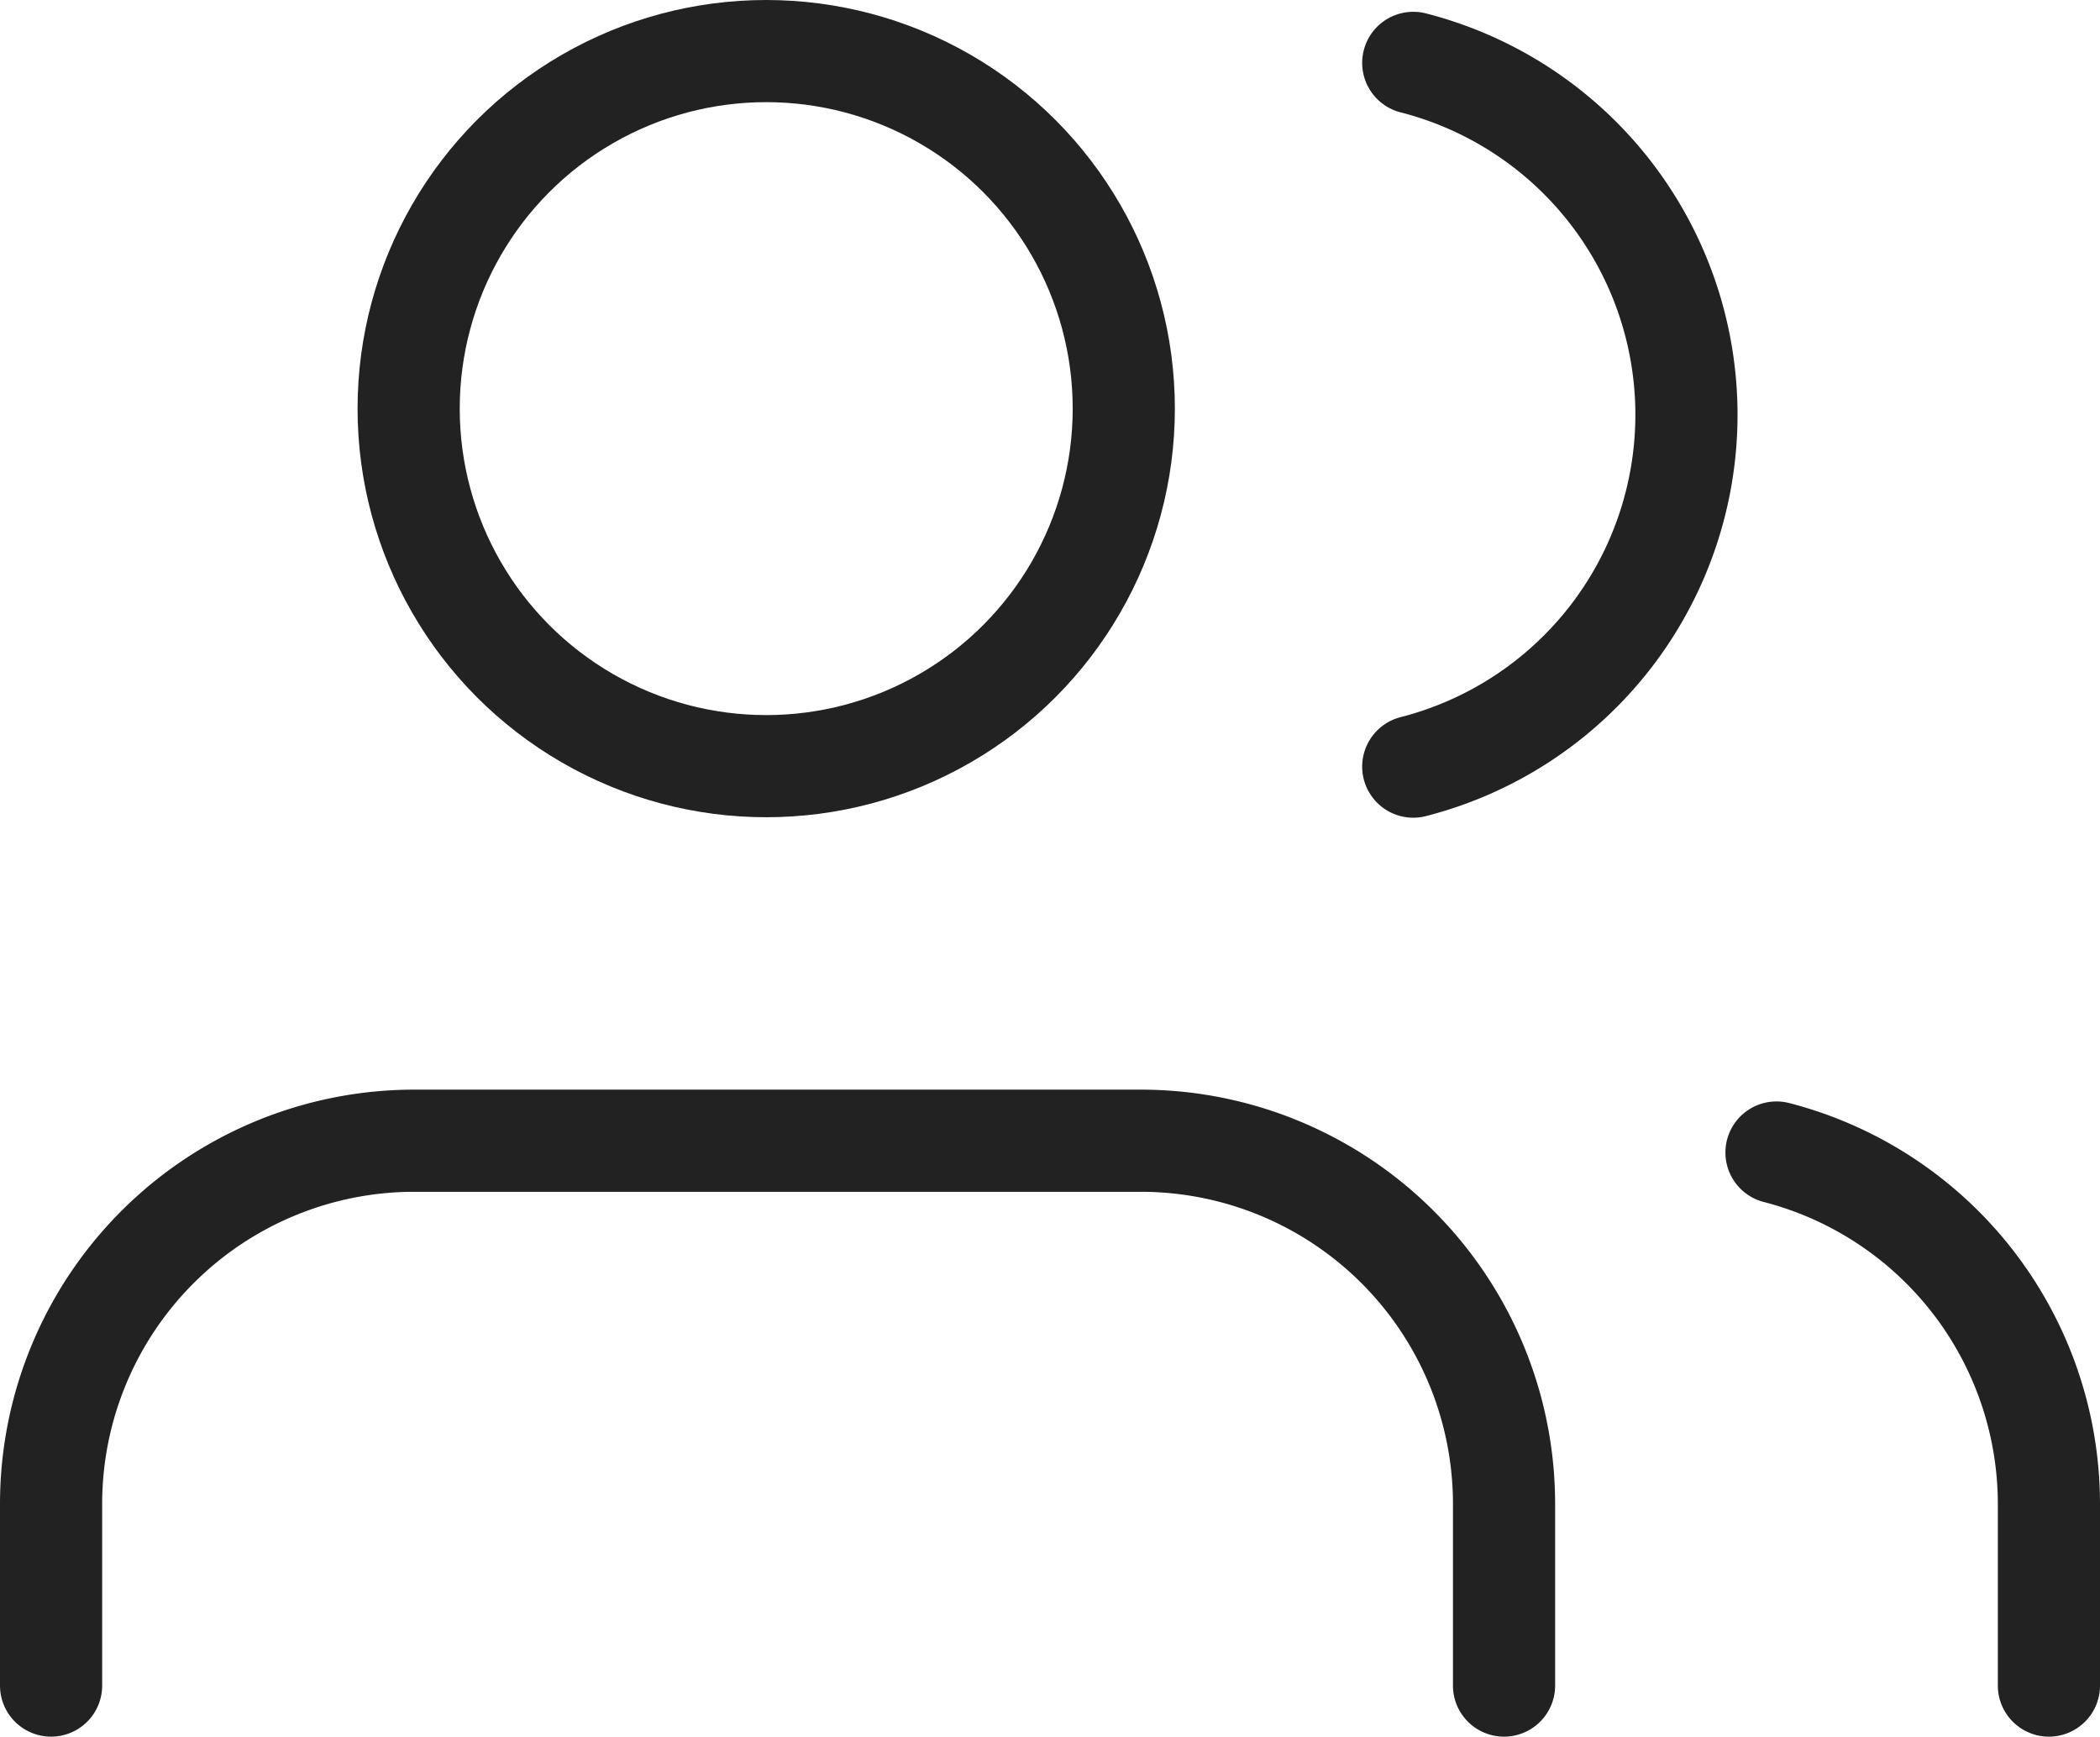
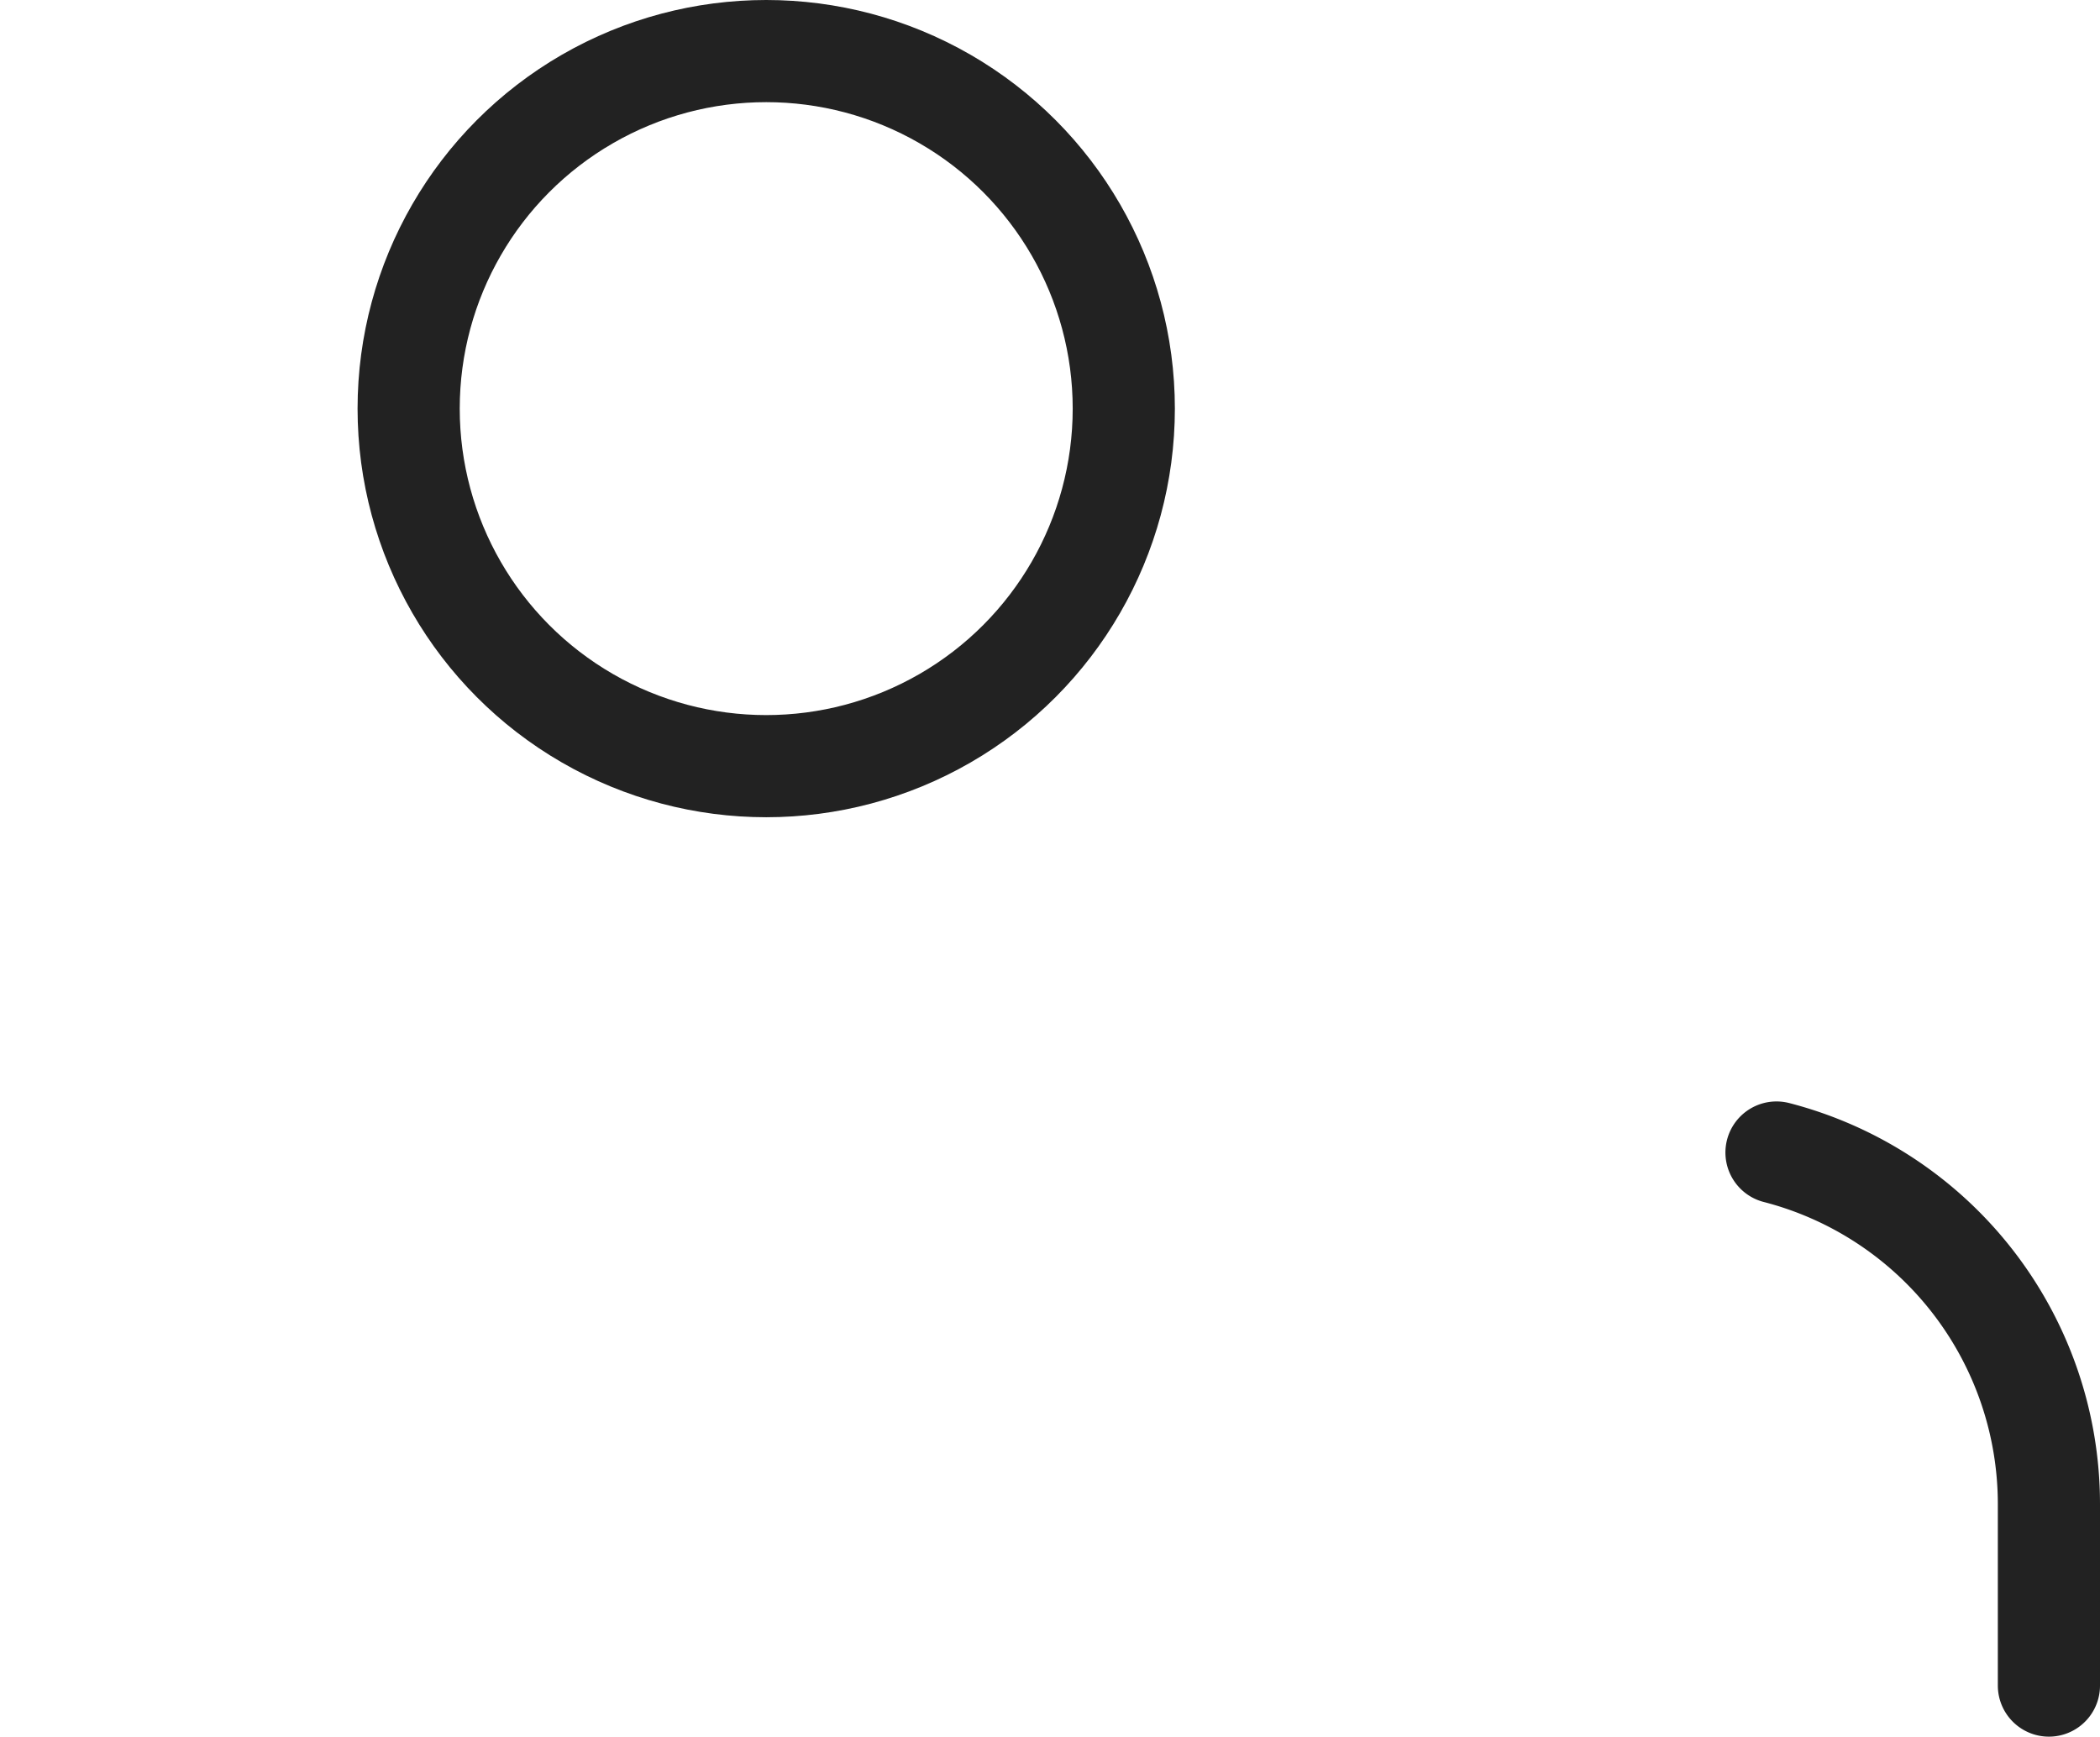
<svg xmlns="http://www.w3.org/2000/svg" width="41.111" height="34" viewBox="0 0 41.111 34">
  <g id="users" transform="translate(0 -2)">
-     <path id="Path_2659" data-name="Path 2659" d="M29.444,25.667V22.111A7.111,7.111,0,0,0,22.333,15H8.111A7.111,7.111,0,0,0,1,22.111v3.556" transform="translate(0 9.333)" fill="none" stroke="#222" stroke-linecap="round" stroke-linejoin="round" stroke-width="2" />
    <circle id="Ellipse_13" data-name="Ellipse 13" cx="7" cy="7" r="7" transform="translate(8 3)" fill="none" stroke="#222" stroke-linecap="round" stroke-linejoin="round" stroke-width="2" />
    <path id="Path_2660" data-name="Path 2660" d="M25.333,25.566V22.01A7.111,7.111,0,0,0,20,15.13" transform="translate(14.778 9.434)" fill="none" stroke="#222" stroke-linecap="round" stroke-linejoin="round" stroke-width="2" />
-     <path id="Path_2661" data-name="Path 2661" d="M16,3.13a7.111,7.111,0,0,1,0,13.778" transform="translate(11.667 0.101)" fill="none" stroke="#222" stroke-linecap="round" stroke-linejoin="round" stroke-width="2" />
  </g>
</svg>